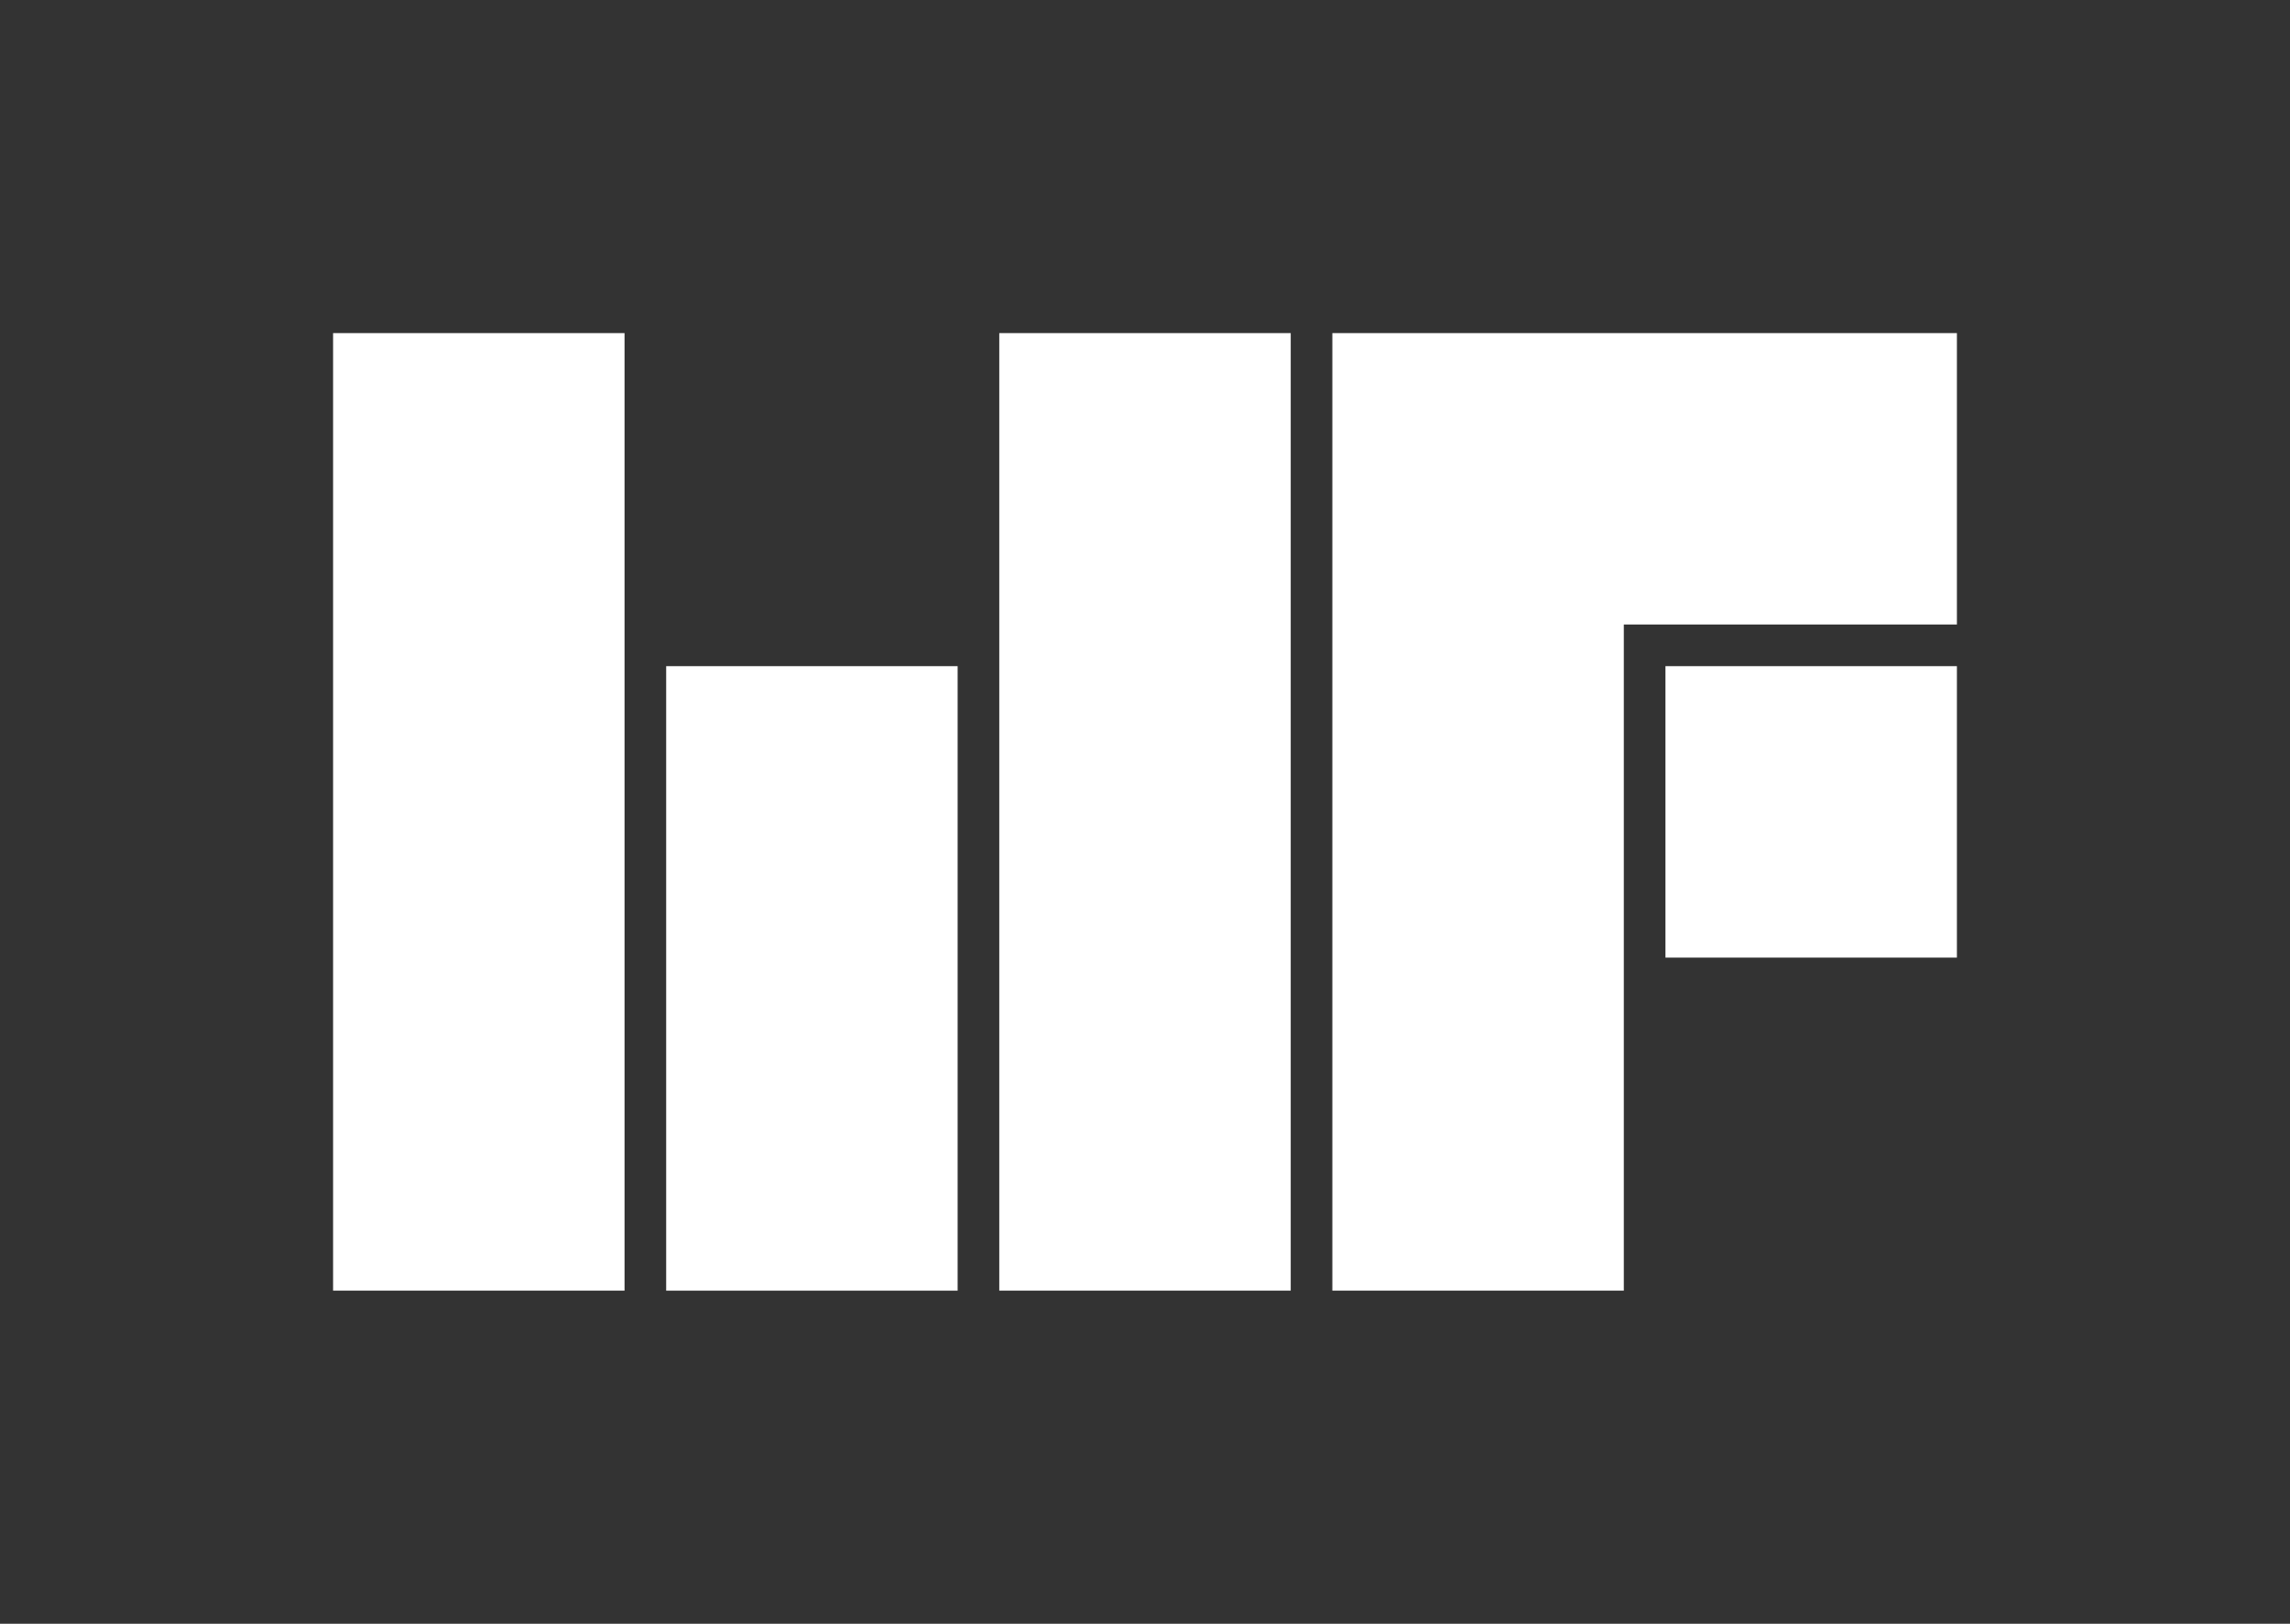
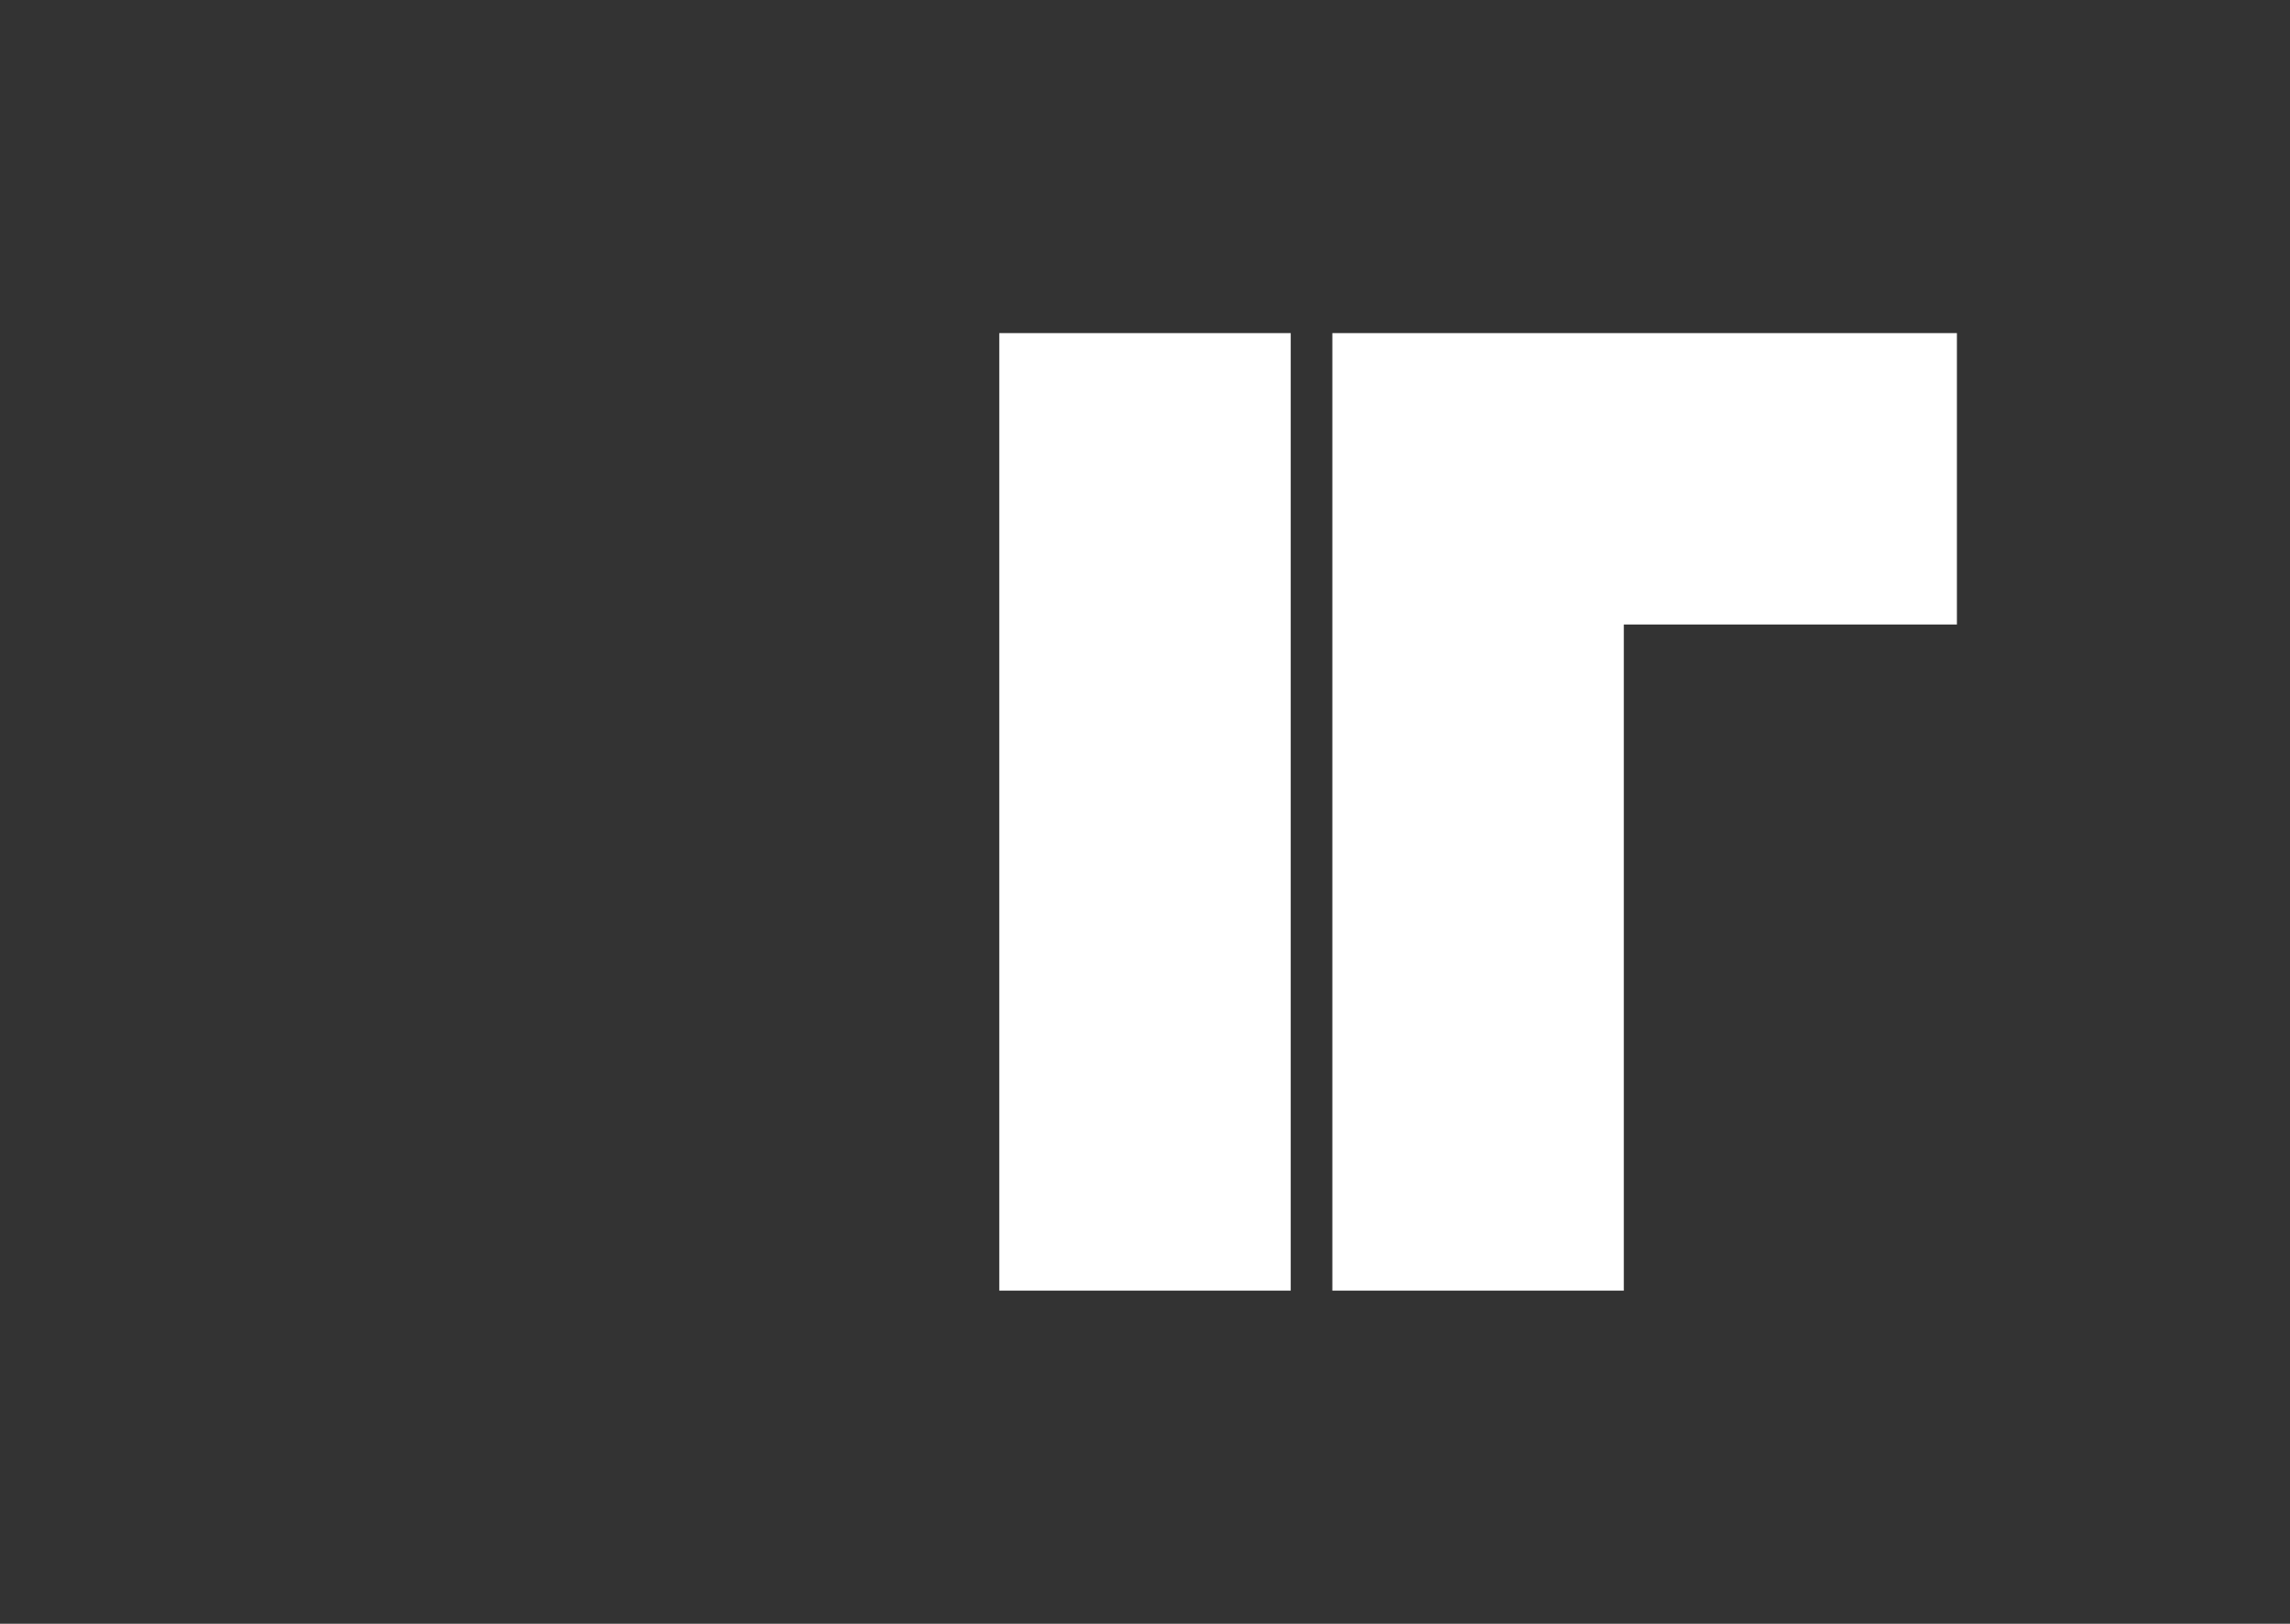
<svg xmlns="http://www.w3.org/2000/svg" id="Layer_1" x="0px" y="0px" width="1247.244px" height="884.409px" viewBox="0 0 1247.244 884.409" xml:space="preserve">
  <rect x="0" y="0" width="1247.244" height="884.409" fill="#333333" stroke="none" />
  <g>
    <path fill-rule="evenodd" clip-rule="evenodd" fill="#FFFFFF" d="M725.668,702.993V181.418h340.156v158.74H884.408v362.835H725.668  z" />
-     <path fill-rule="evenodd" clip-rule="evenodd" fill="#FFFFFF" d="M181.415,181.418h158.739v521.575H181.415V181.418z" />
-     <path fill-rule="evenodd" clip-rule="evenodd" fill="#FFFFFF" d="M362.832,362.836h158.74v340.157h-158.74V362.836z" />
    <path fill-rule="evenodd" clip-rule="evenodd" fill="#FFFFFF" d="M544.25,181.418h158.74v521.575H544.25V181.418z" />
-     <path fill-rule="evenodd" clip-rule="evenodd" fill="#FFFFFF" d="M1065.824,521.575h-158.74v-158.74h158.74V521.575z" />
  </g>
</svg>